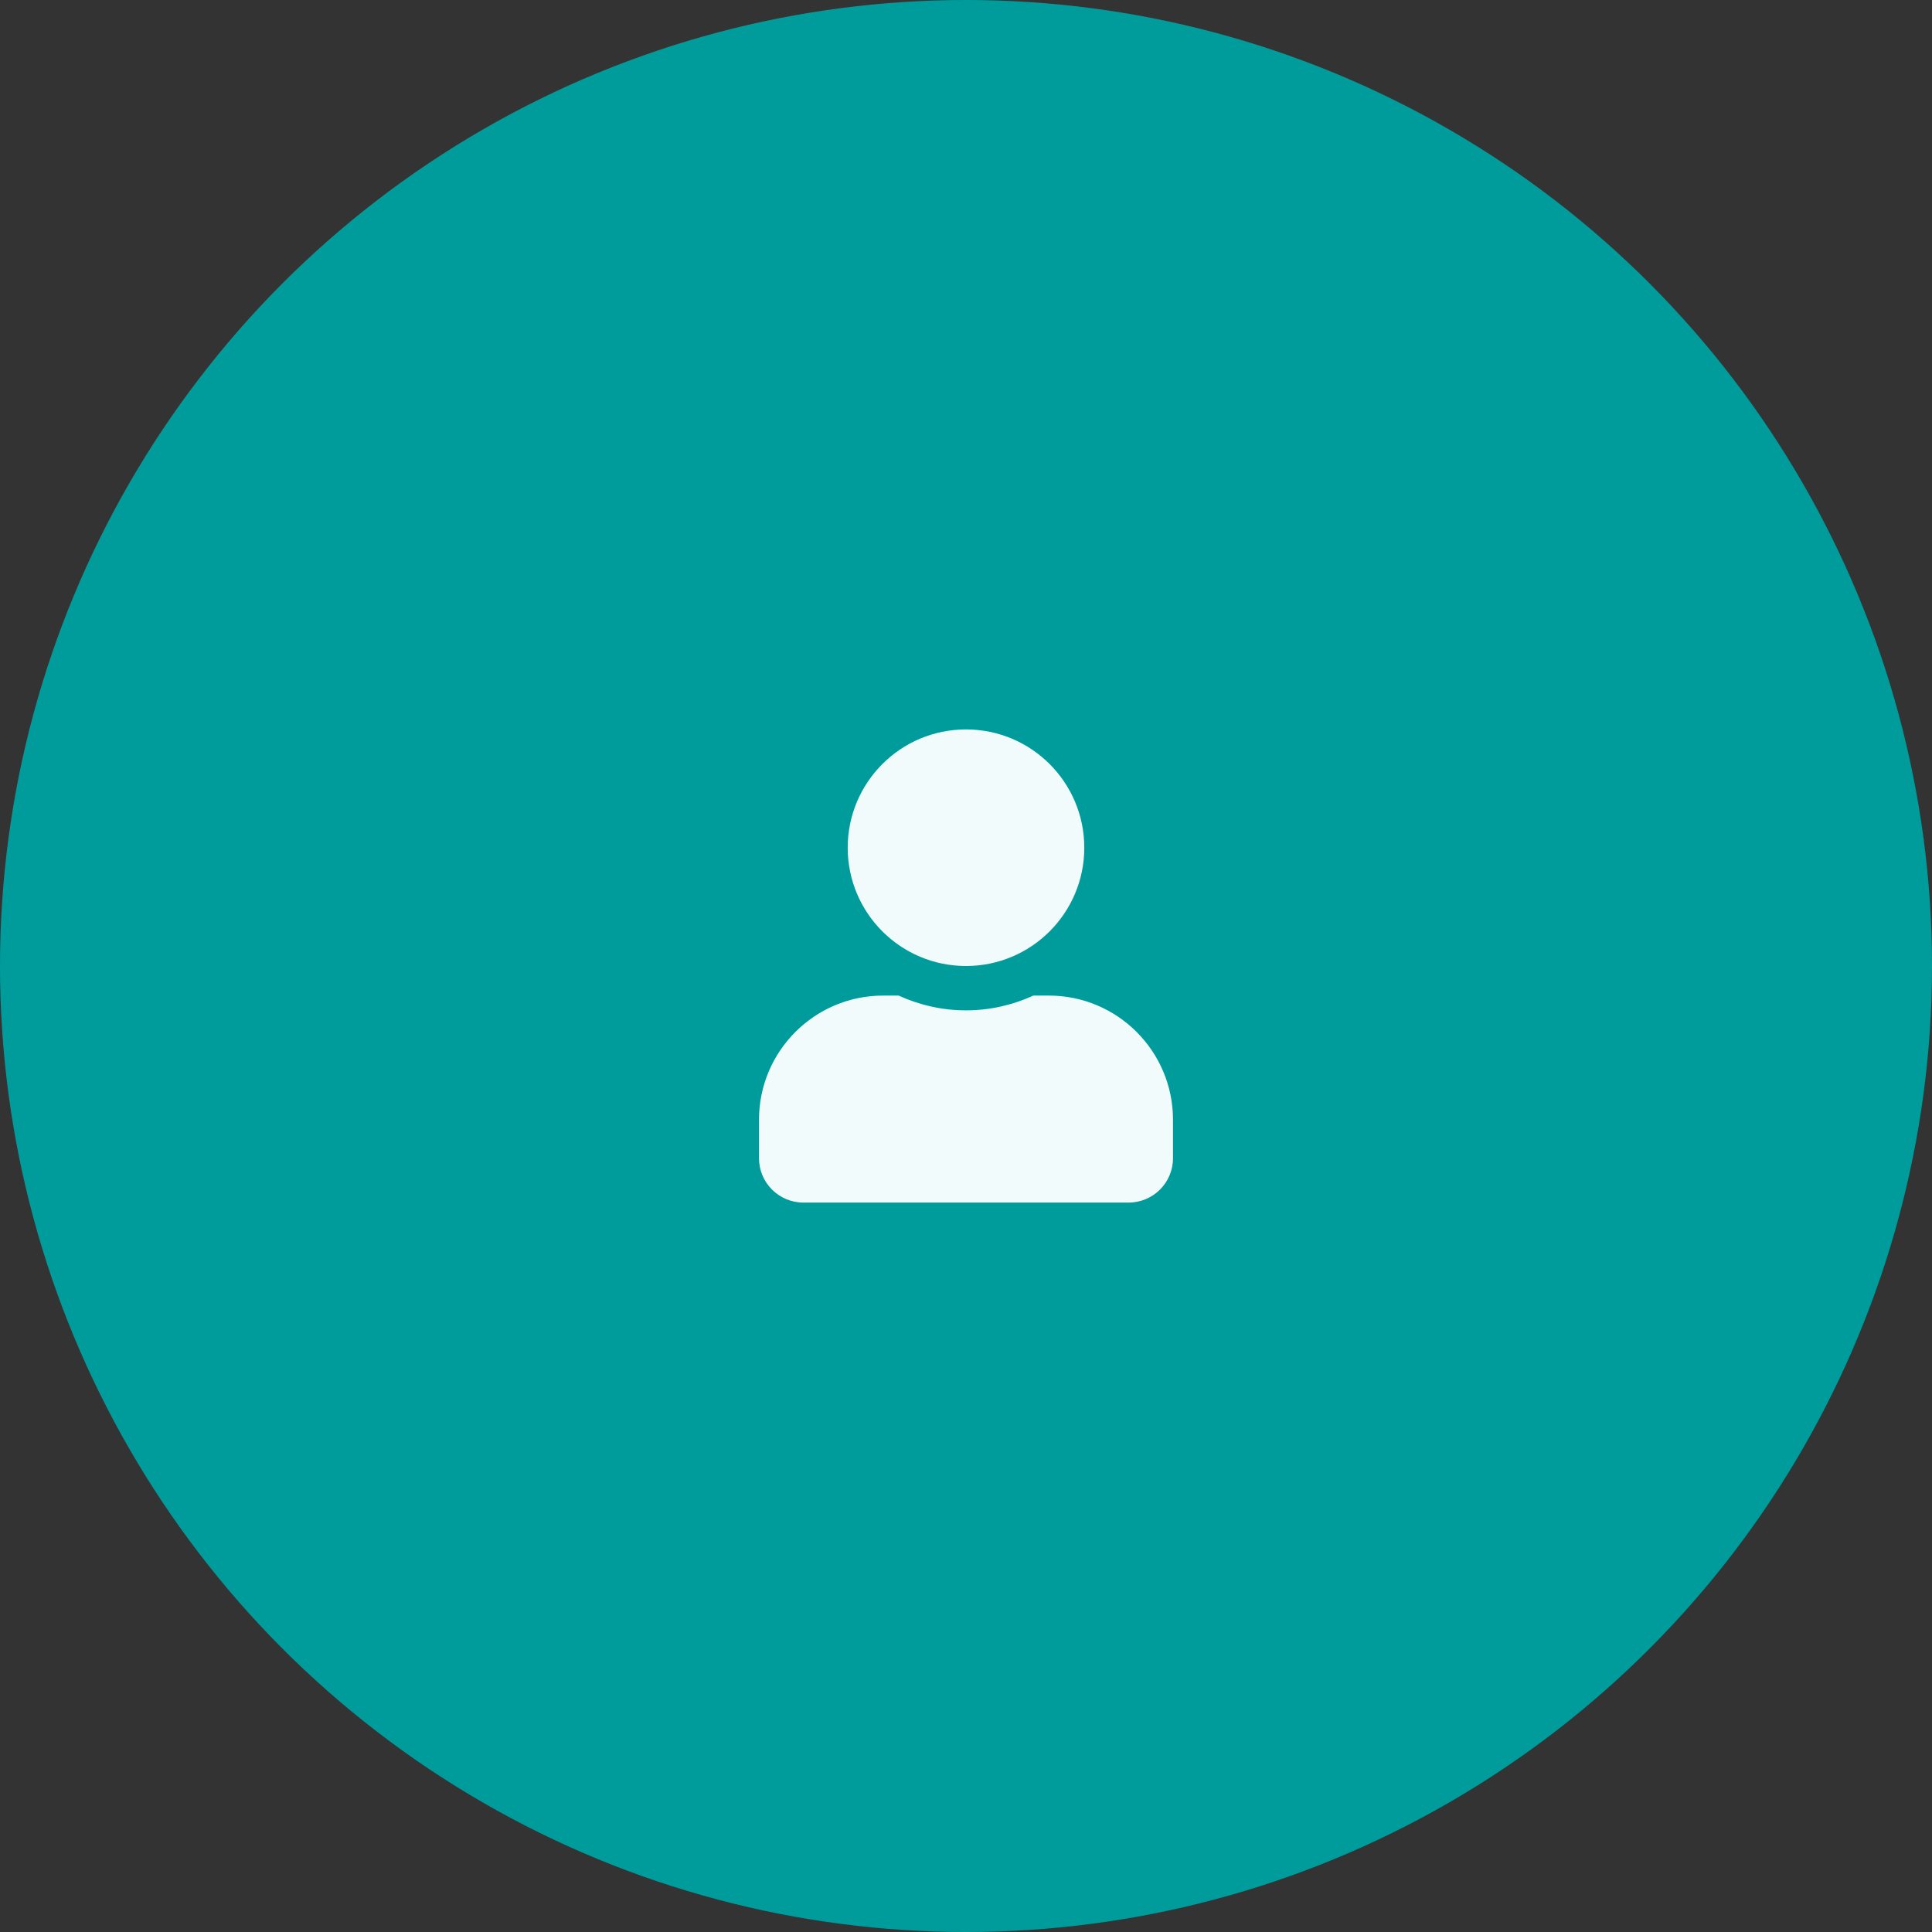
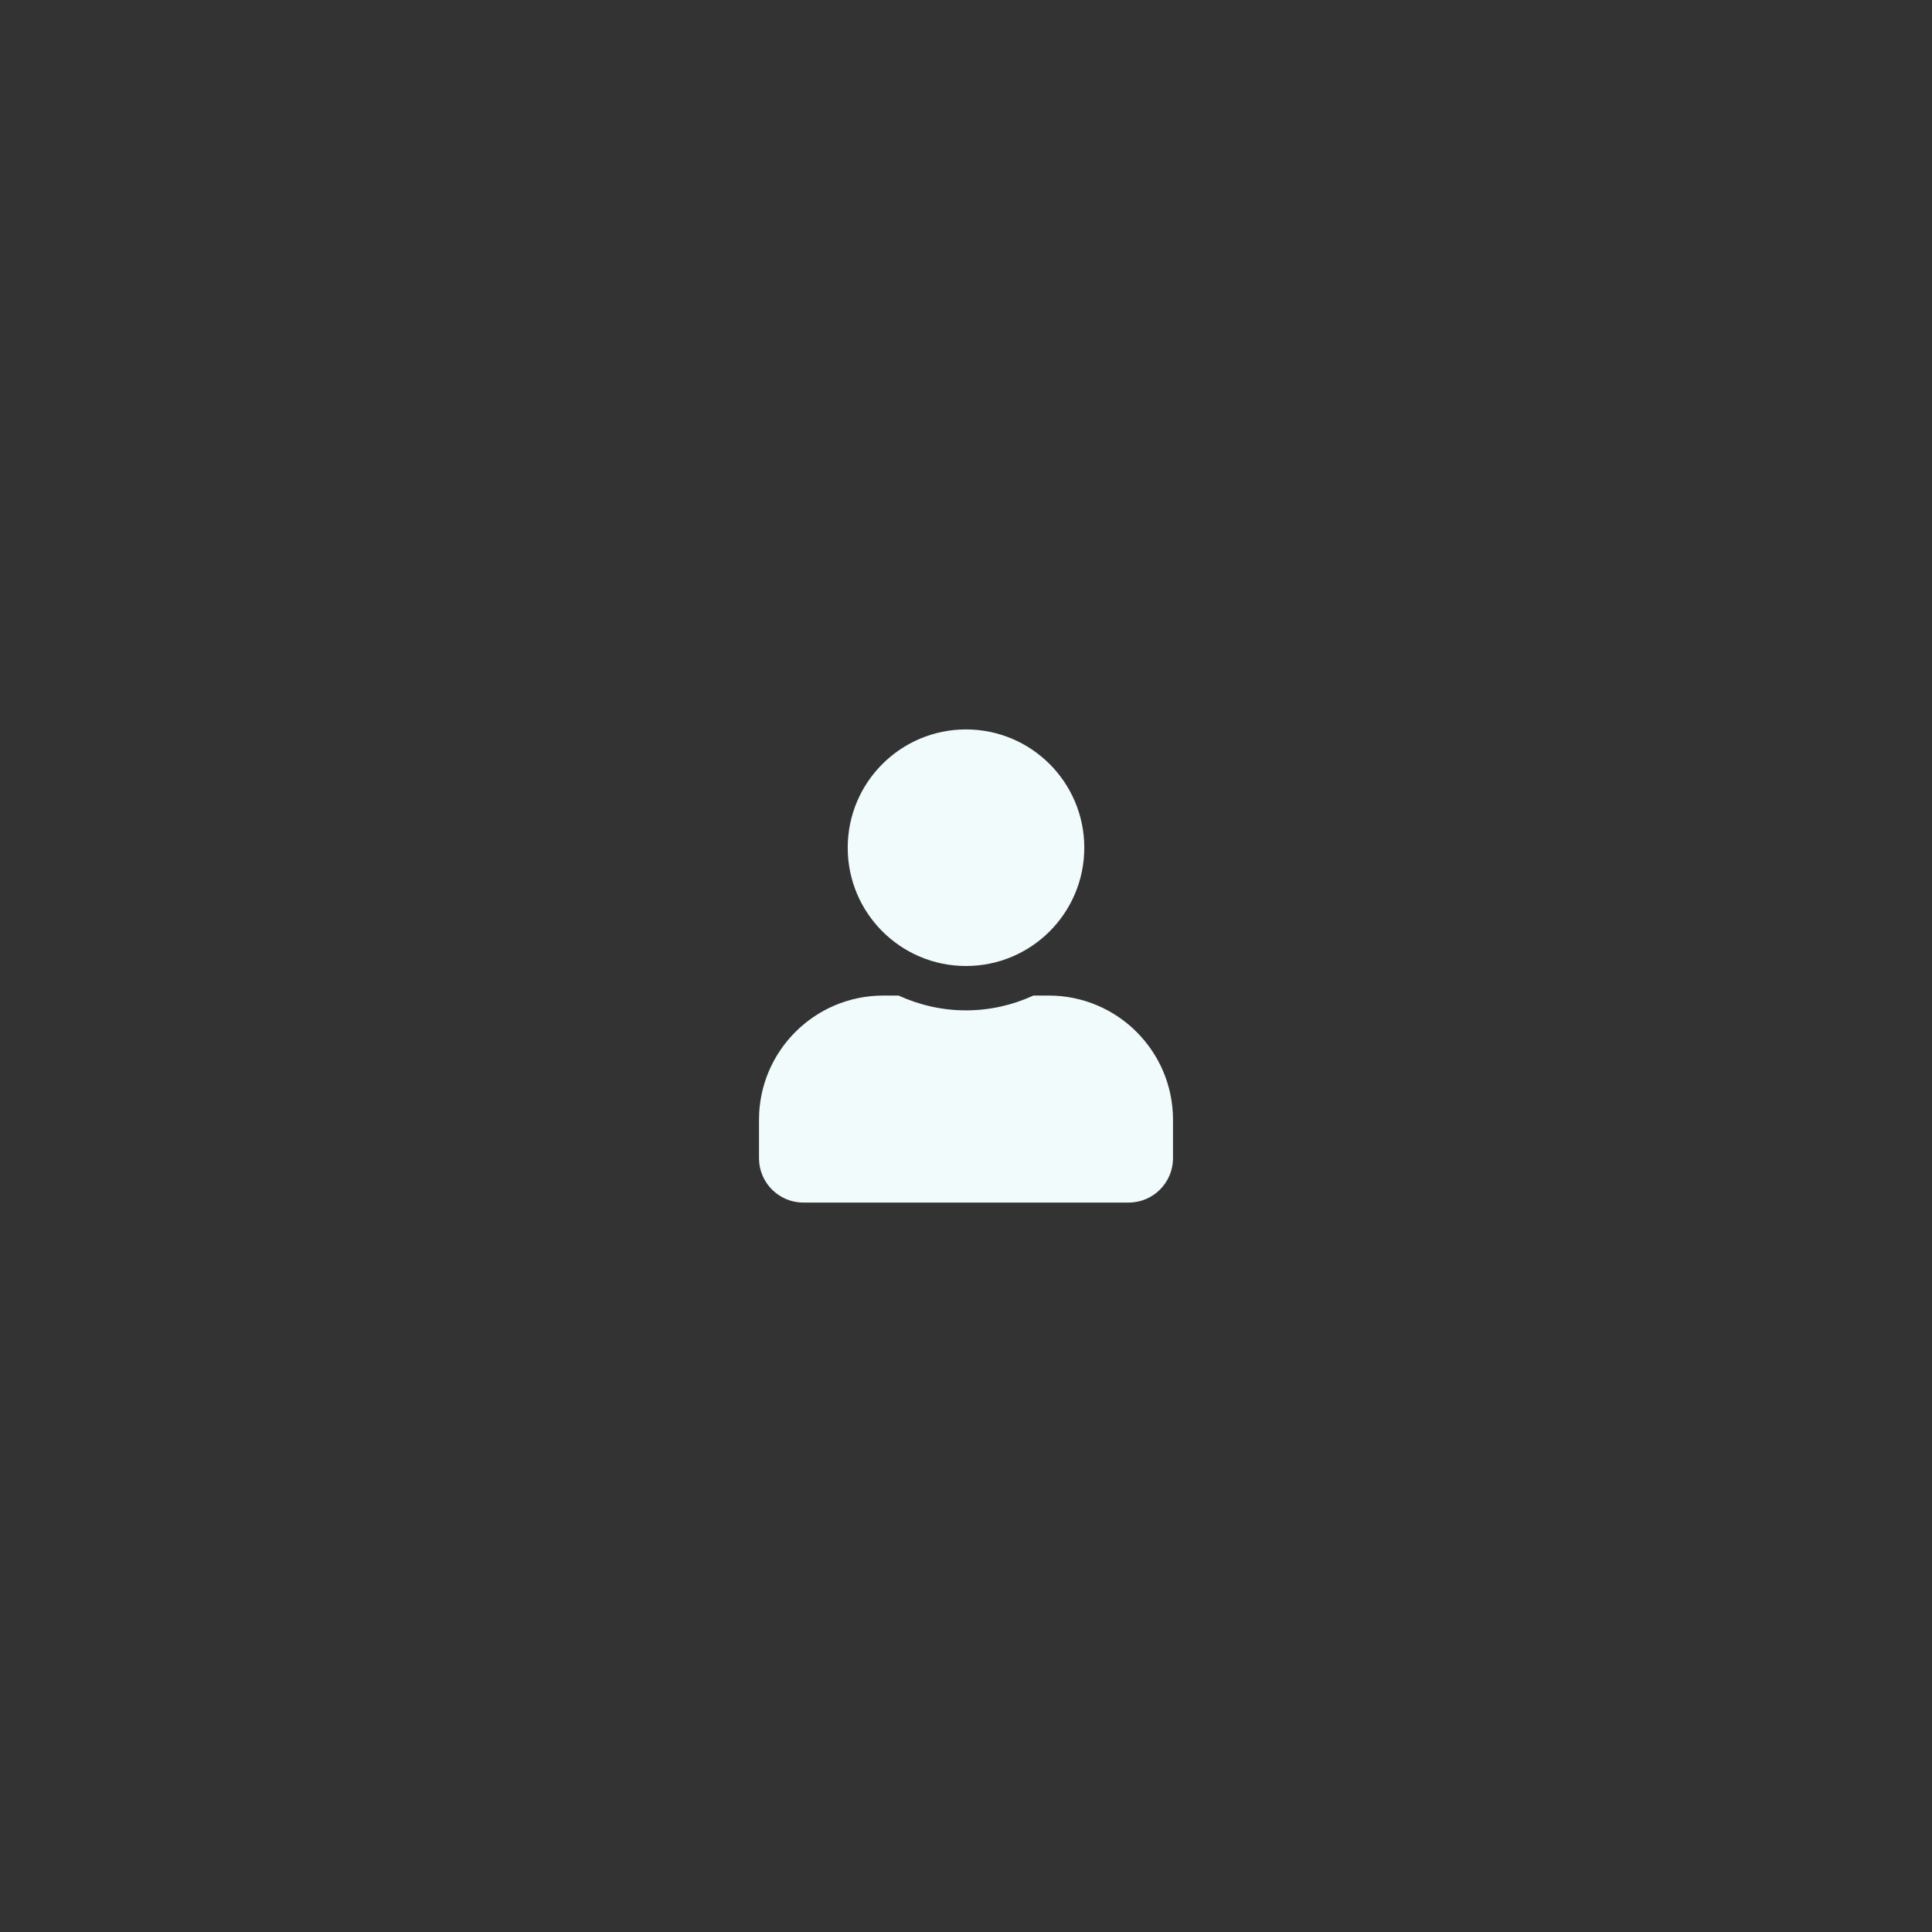
<svg xmlns="http://www.w3.org/2000/svg" viewBox="0 0 98 98" fill="none">
  <rect x="0" y="0" width="98" height="98" fill="#333333" stroke="none" />
-   <circle cx="49" cy="49" r="49" fill="#009C9C" />
  <path d="M49 49C52.314 49 55 46.314 55 43C55 39.686 52.314 37 49 37C45.686 37 43 39.686 43 43C43 46.314 45.686 49 49 49ZM53.2 50.5H52.417C51.377 50.978 50.219 51.25 49 51.25C47.781 51.25 46.628 50.978 45.583 50.5H44.8C41.322 50.5 38.5 53.322 38.5 56.8V58.75C38.5 59.992 39.508 61 40.75 61H57.25C58.492 61 59.5 59.992 59.5 58.75V56.8C59.5 53.322 56.678 50.5 53.2 50.5Z" fill="#F1FBFC" />
</svg>